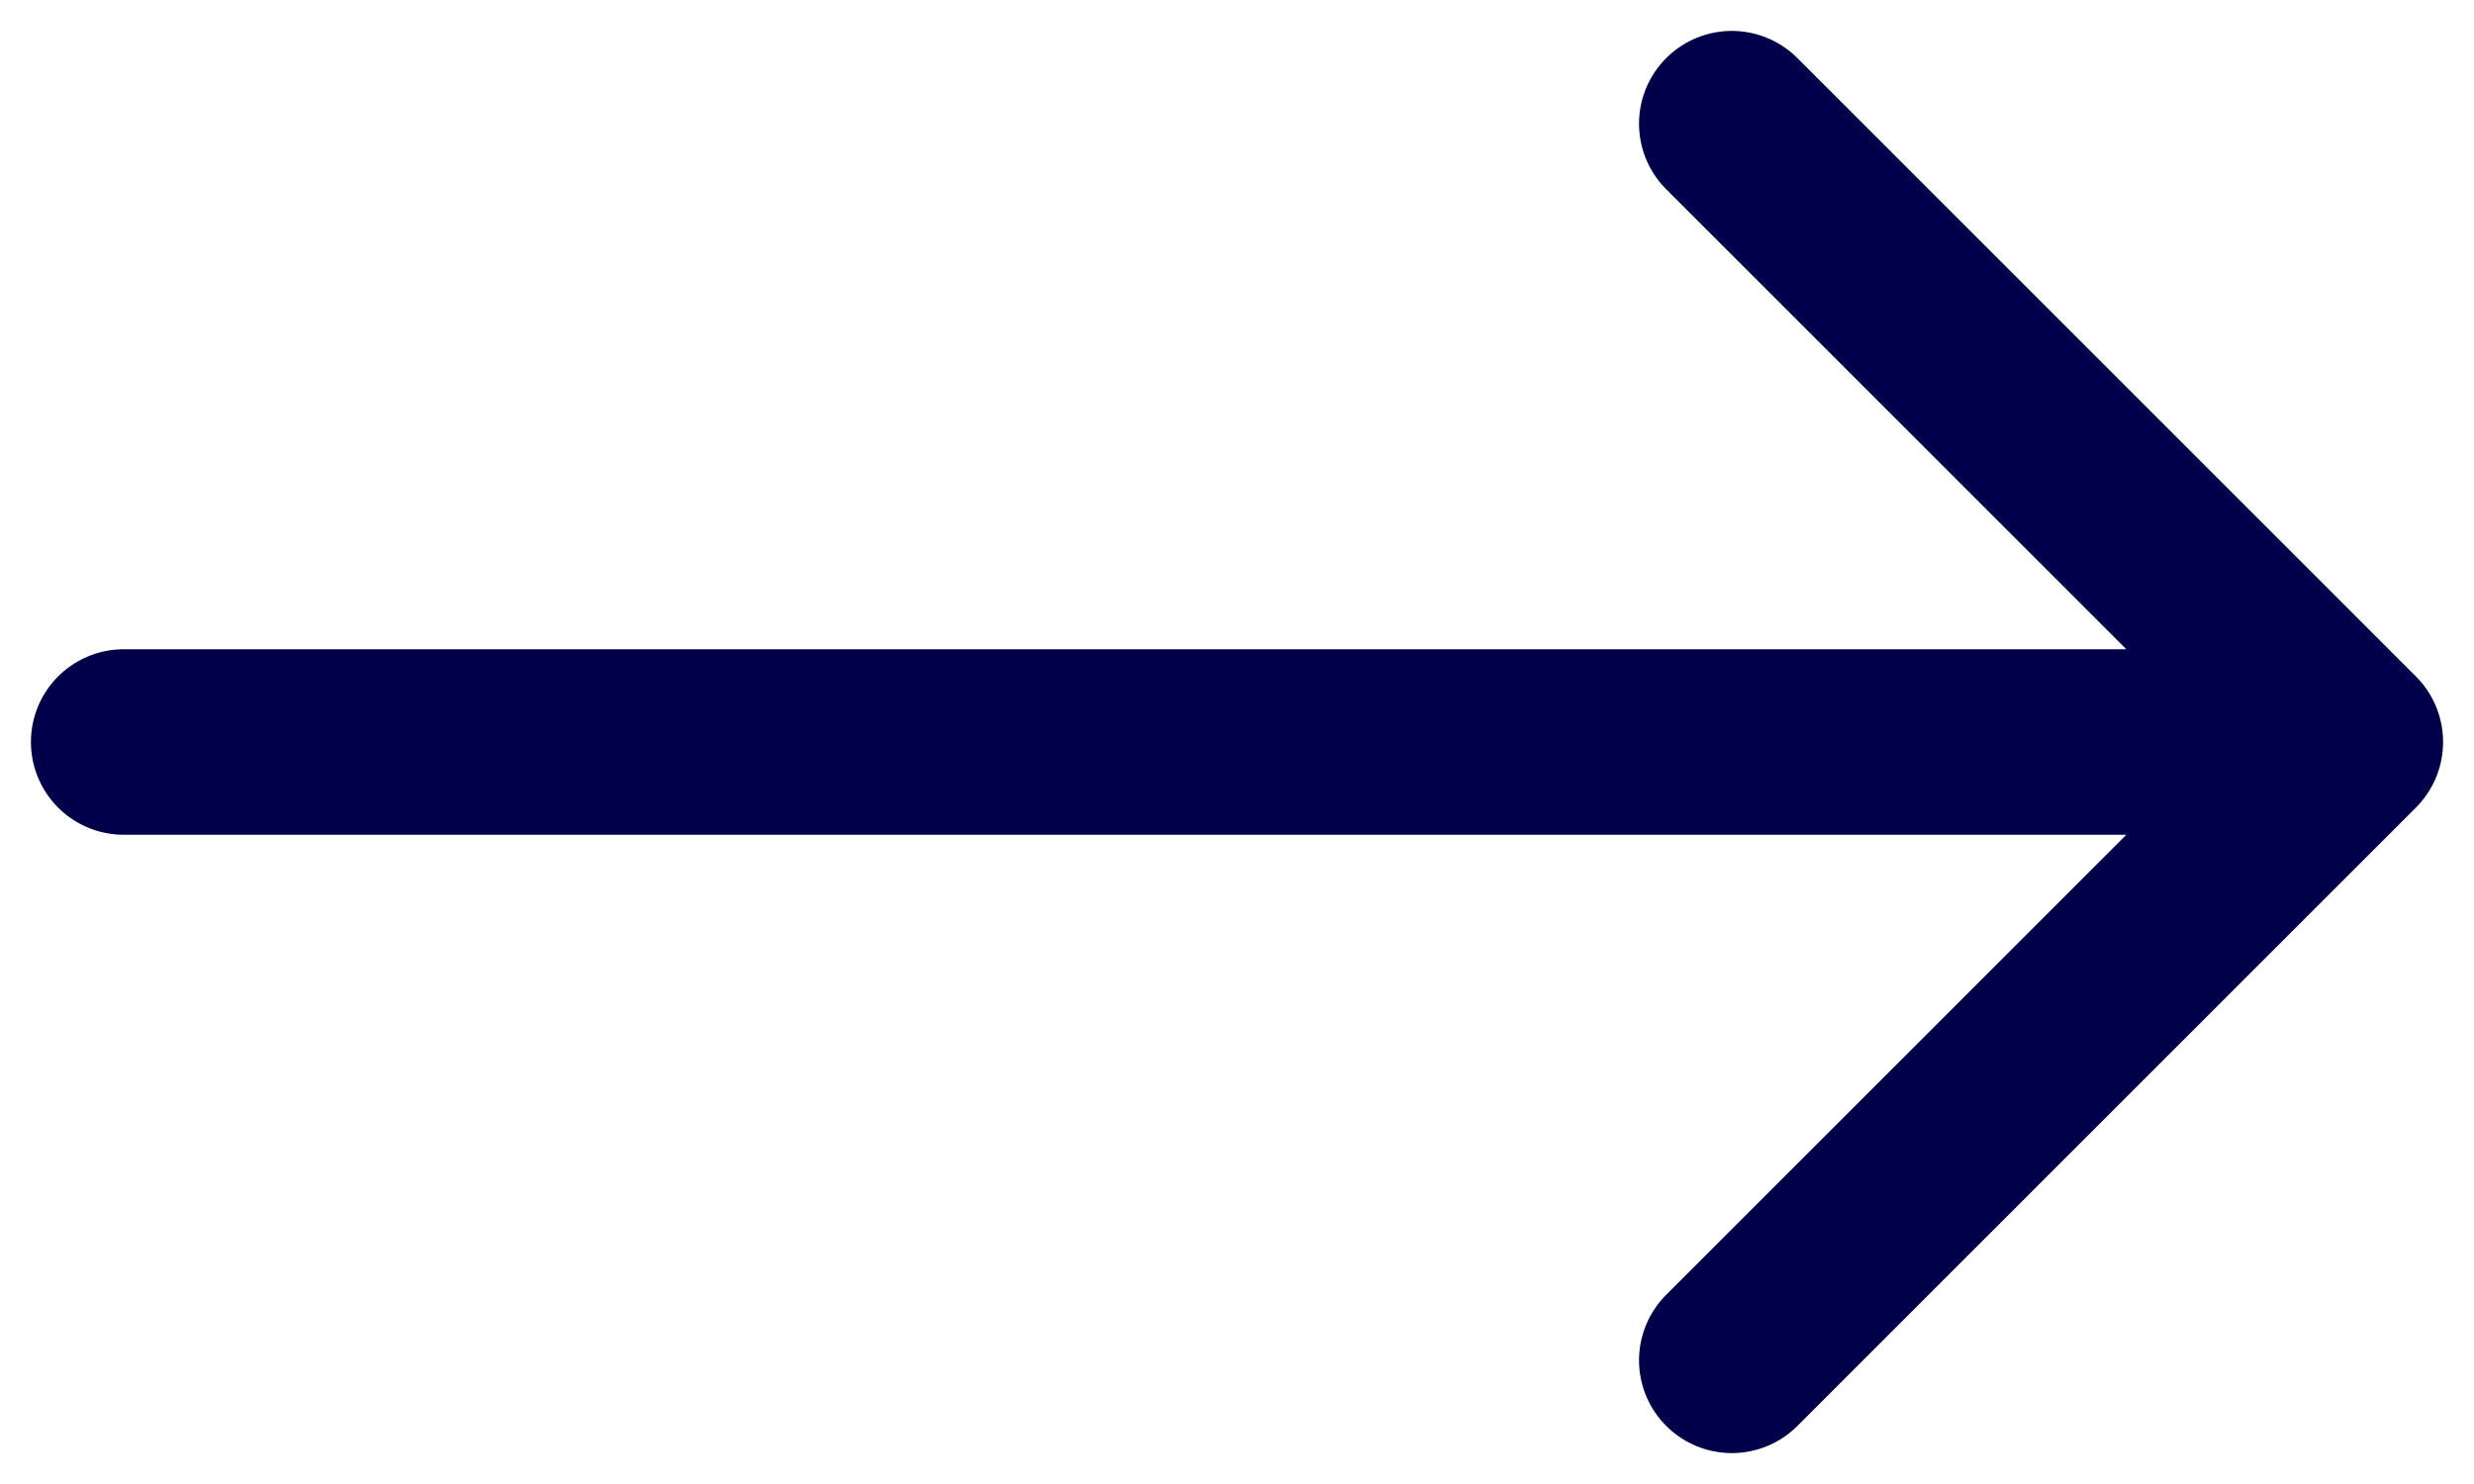
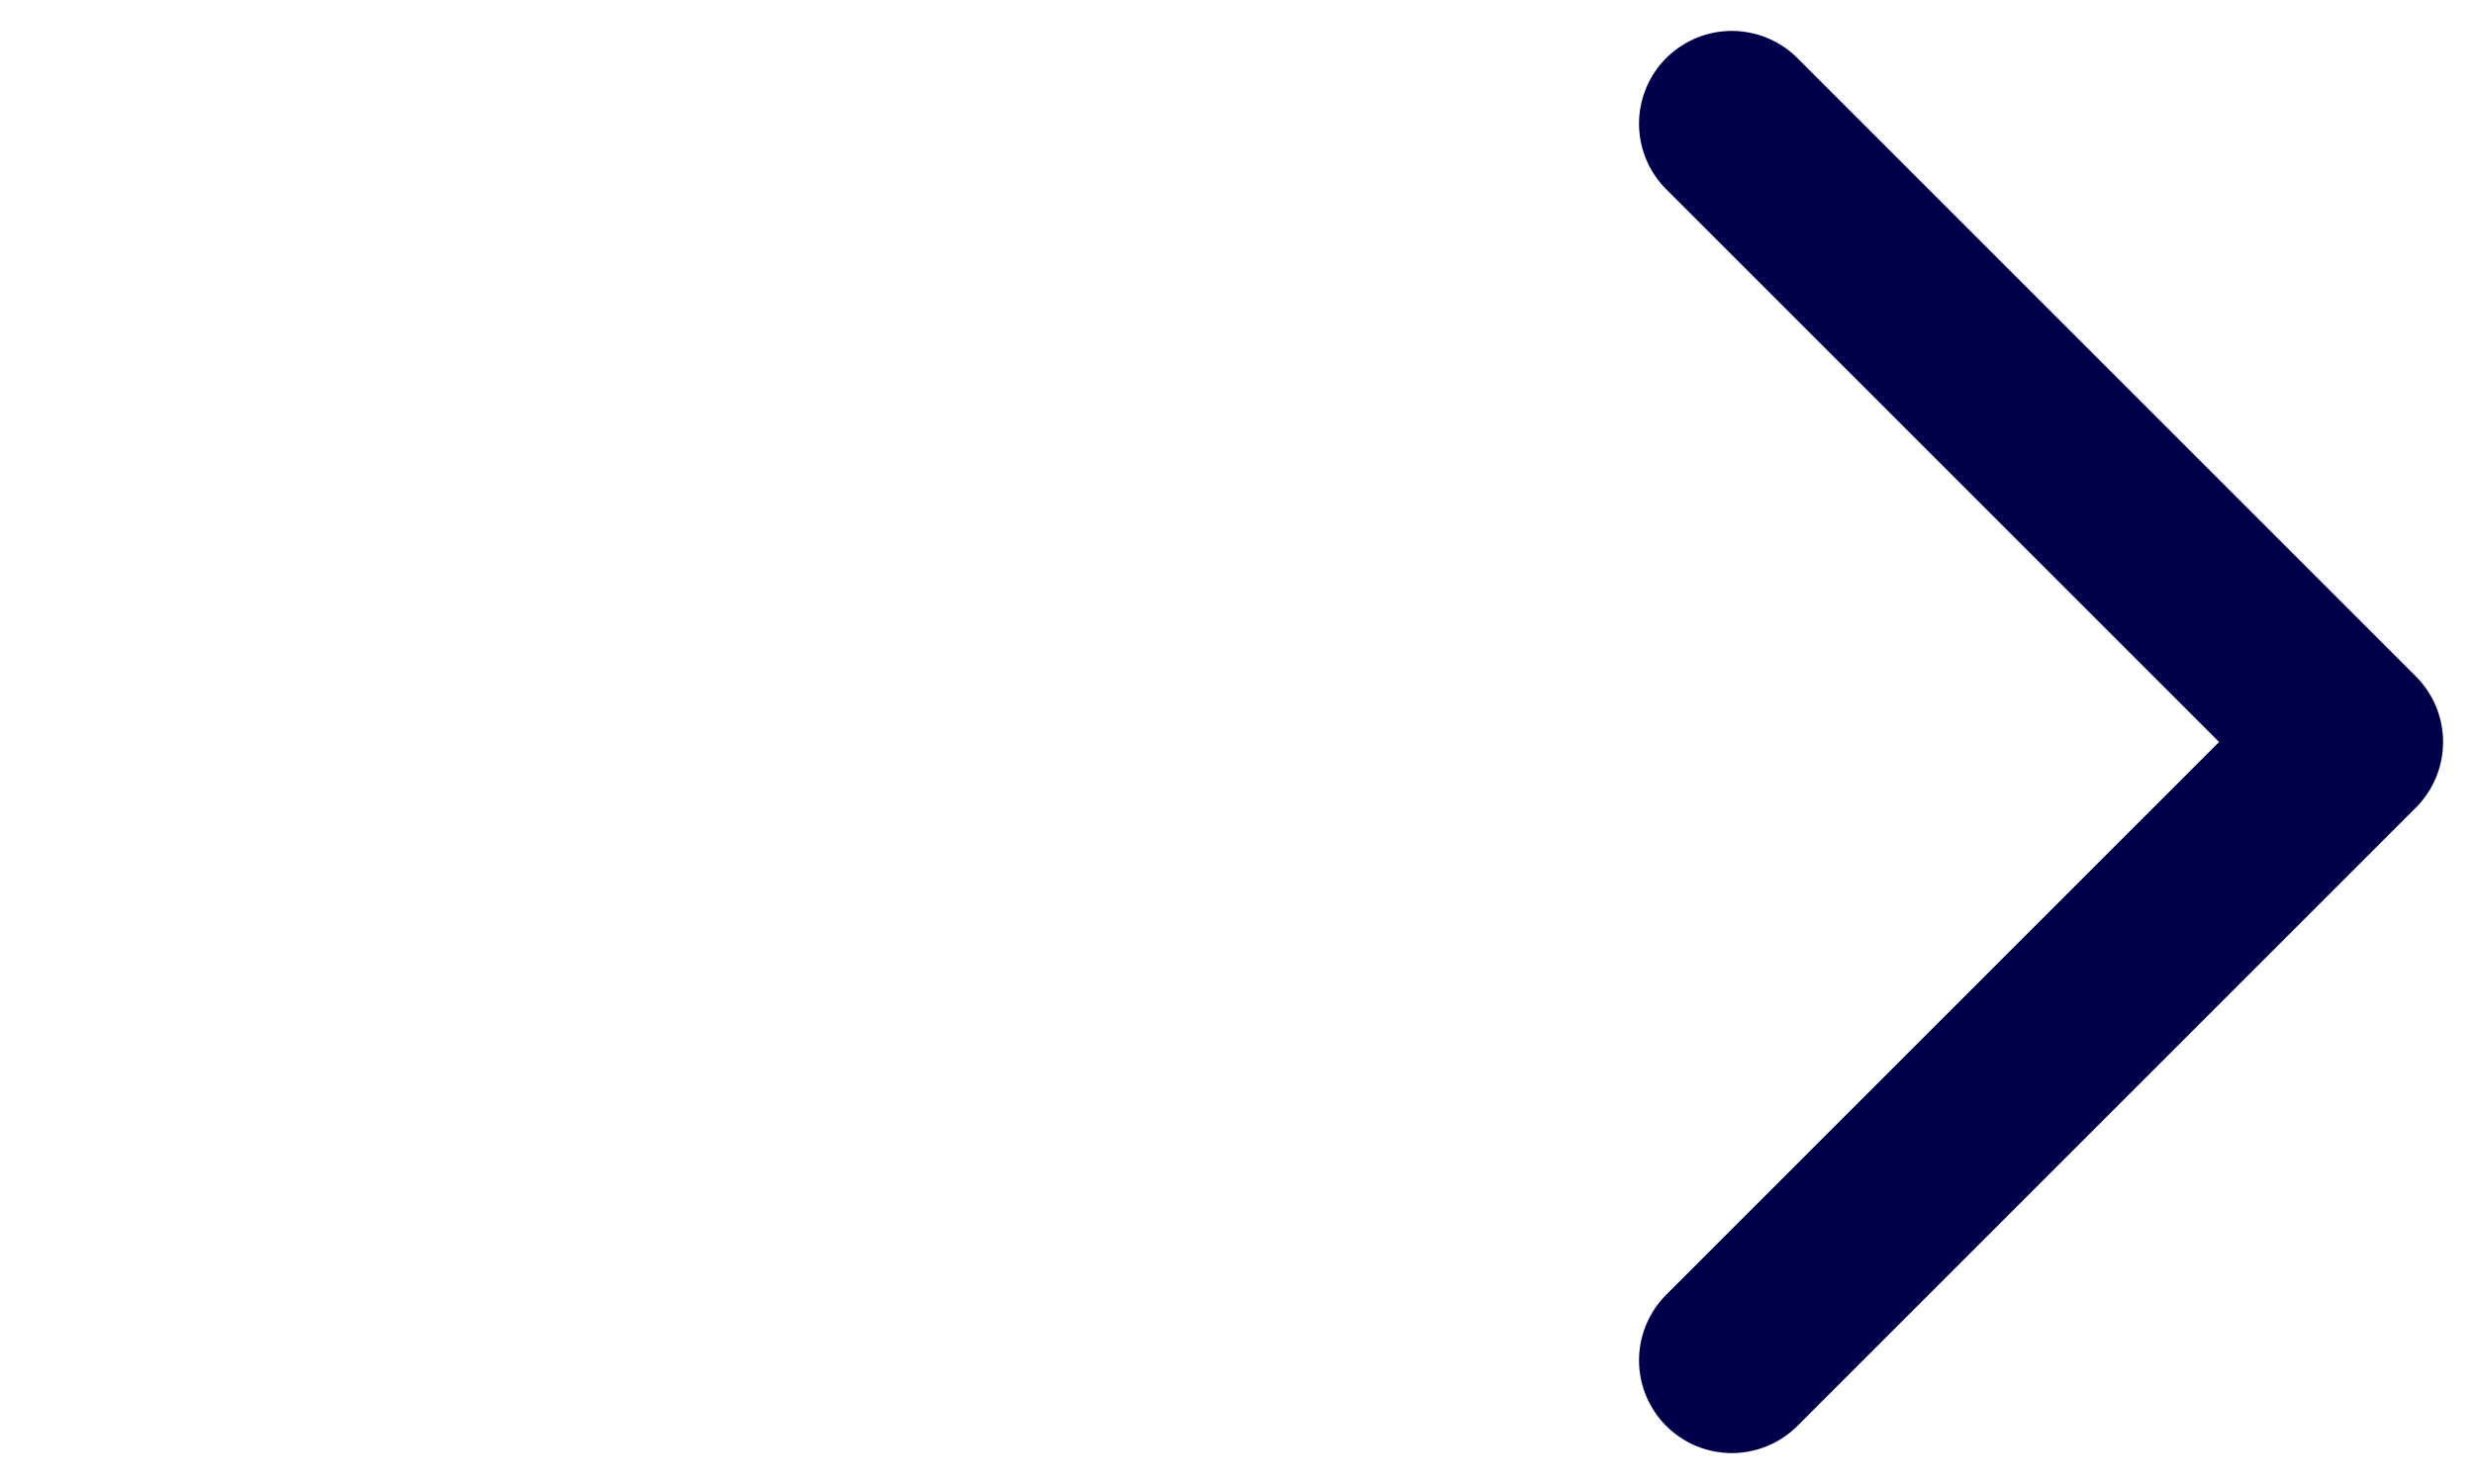
<svg xmlns="http://www.w3.org/2000/svg" width="20" height="12" viewBox="0 0 20 12" fill="none">
-   <path d="M19 6L14 1M19 6L14 11M19 6H1" stroke="#00004A" stroke-width="1.5" stroke-linecap="round" stroke-linejoin="round" />
+   <path d="M19 6L14 1M19 6L14 11M19 6" stroke="#00004A" stroke-width="1.5" stroke-linecap="round" stroke-linejoin="round" />
</svg>